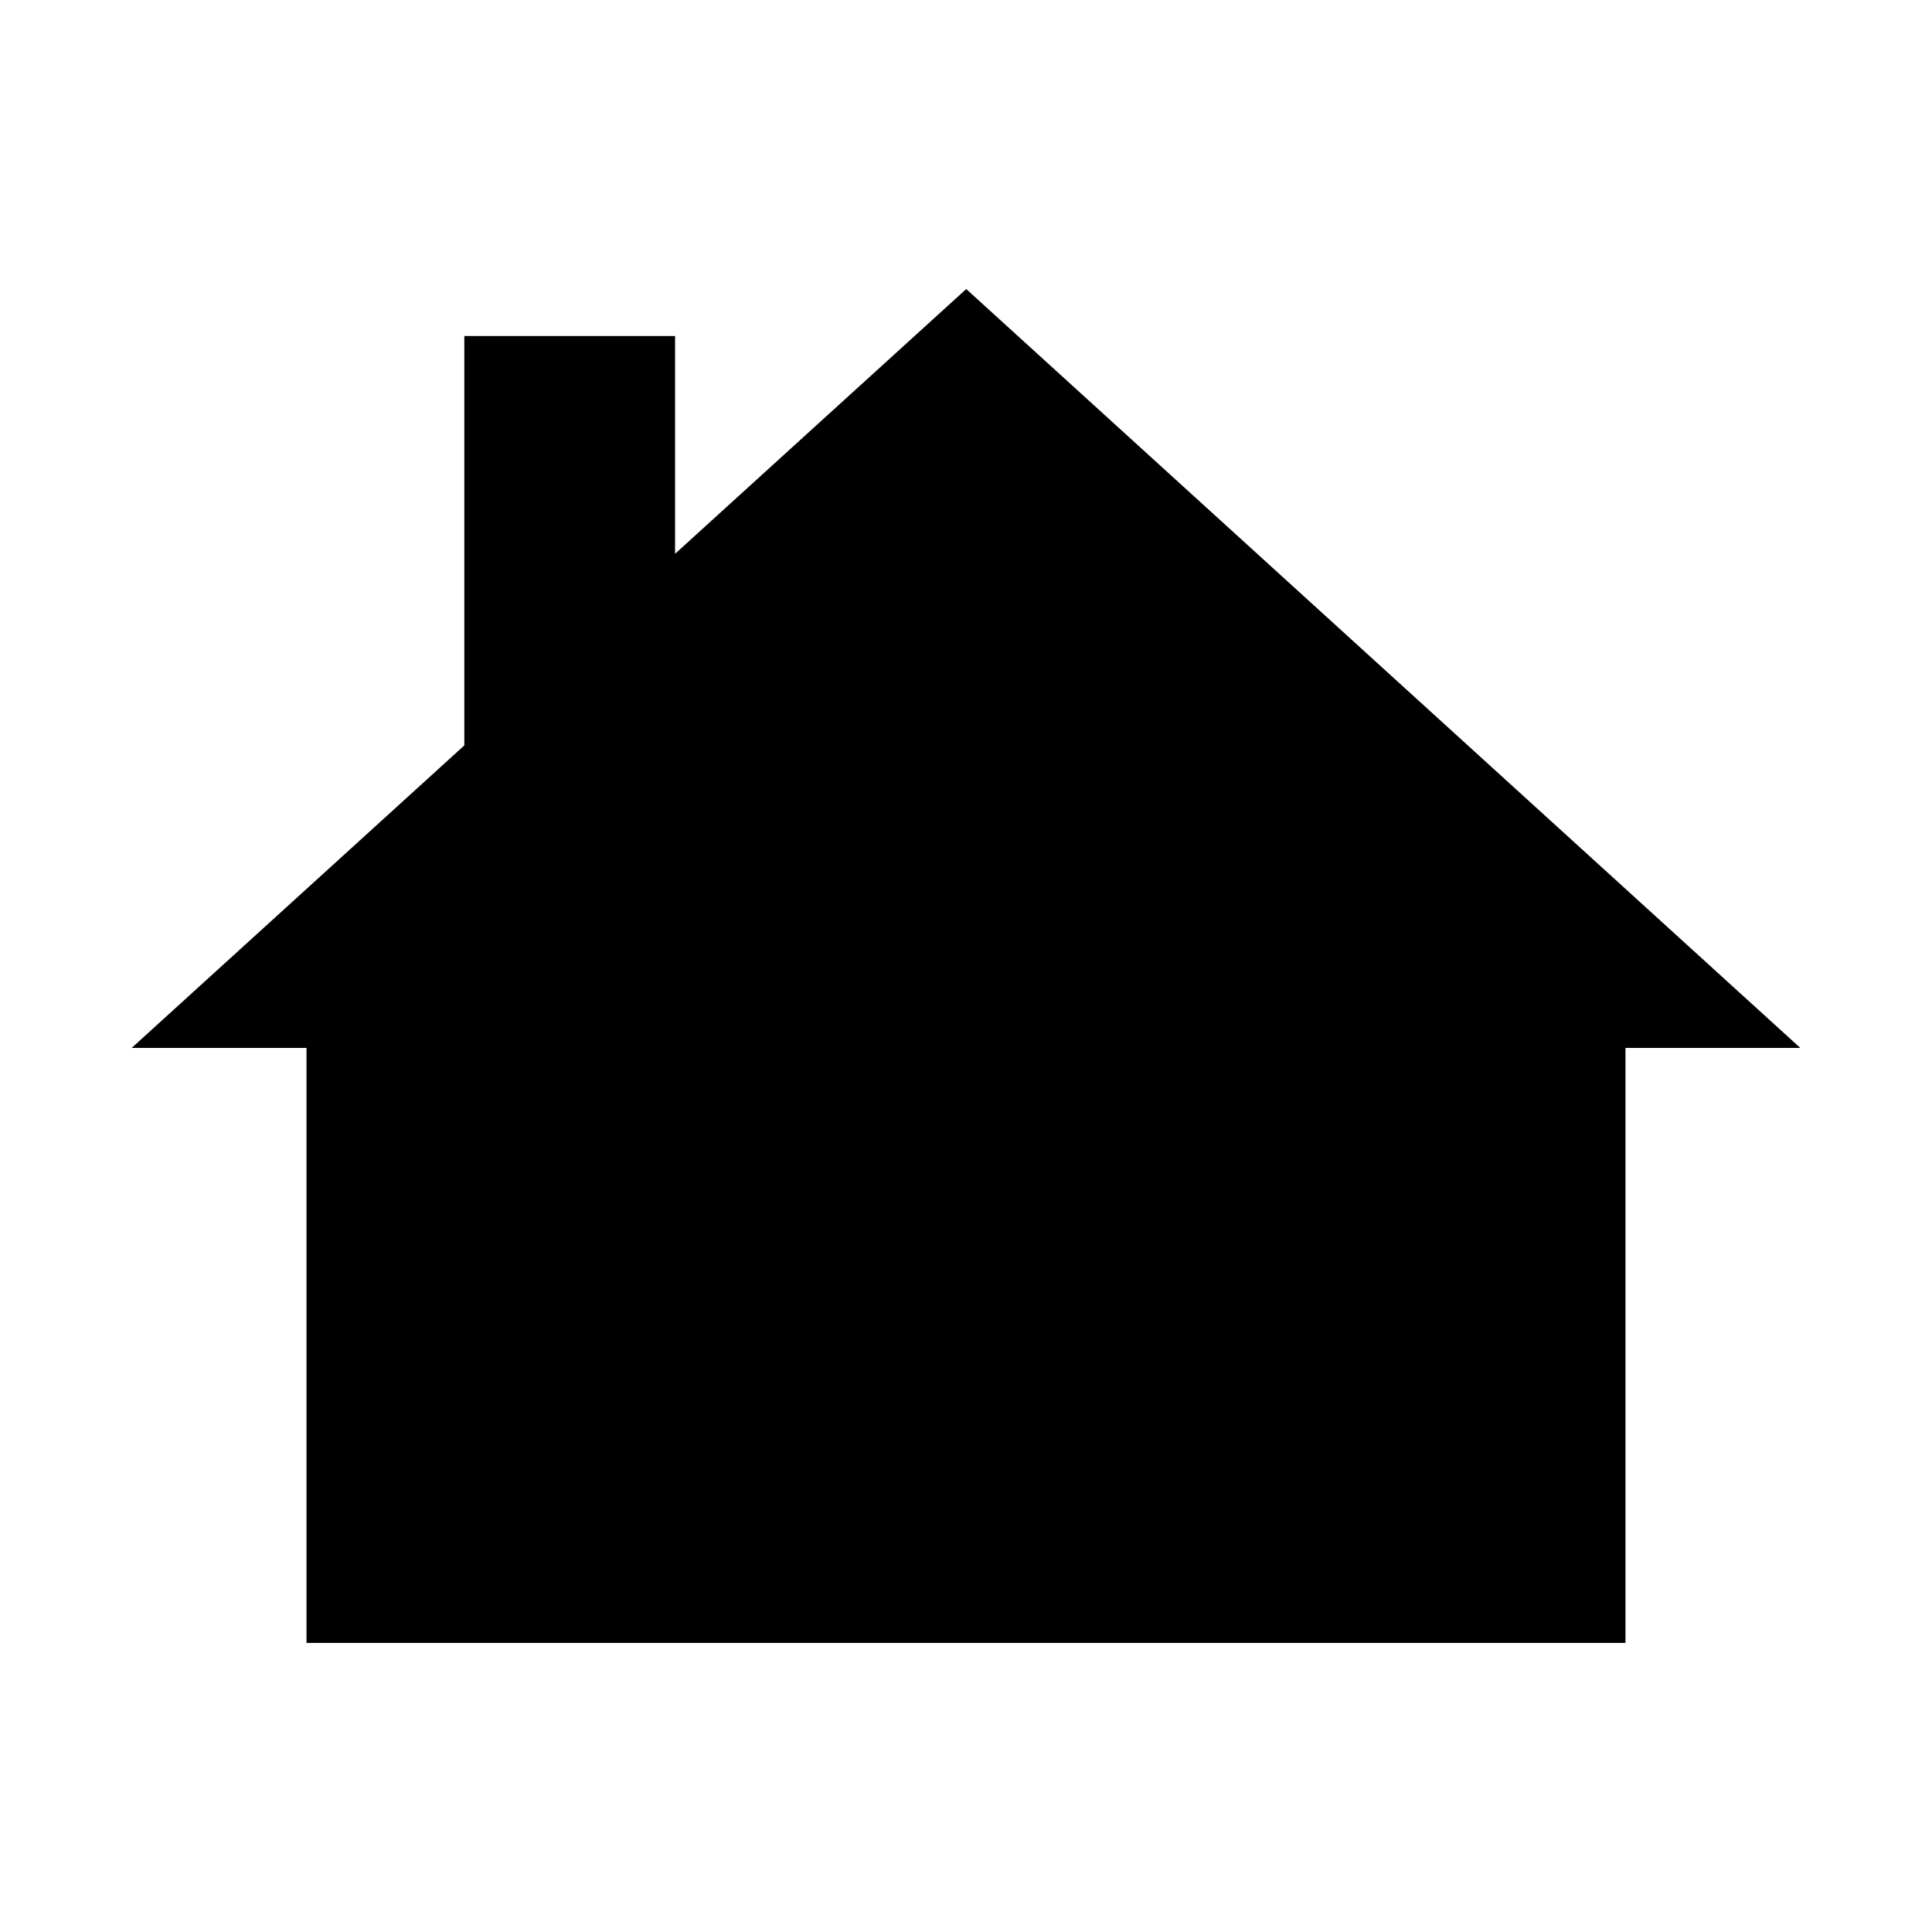
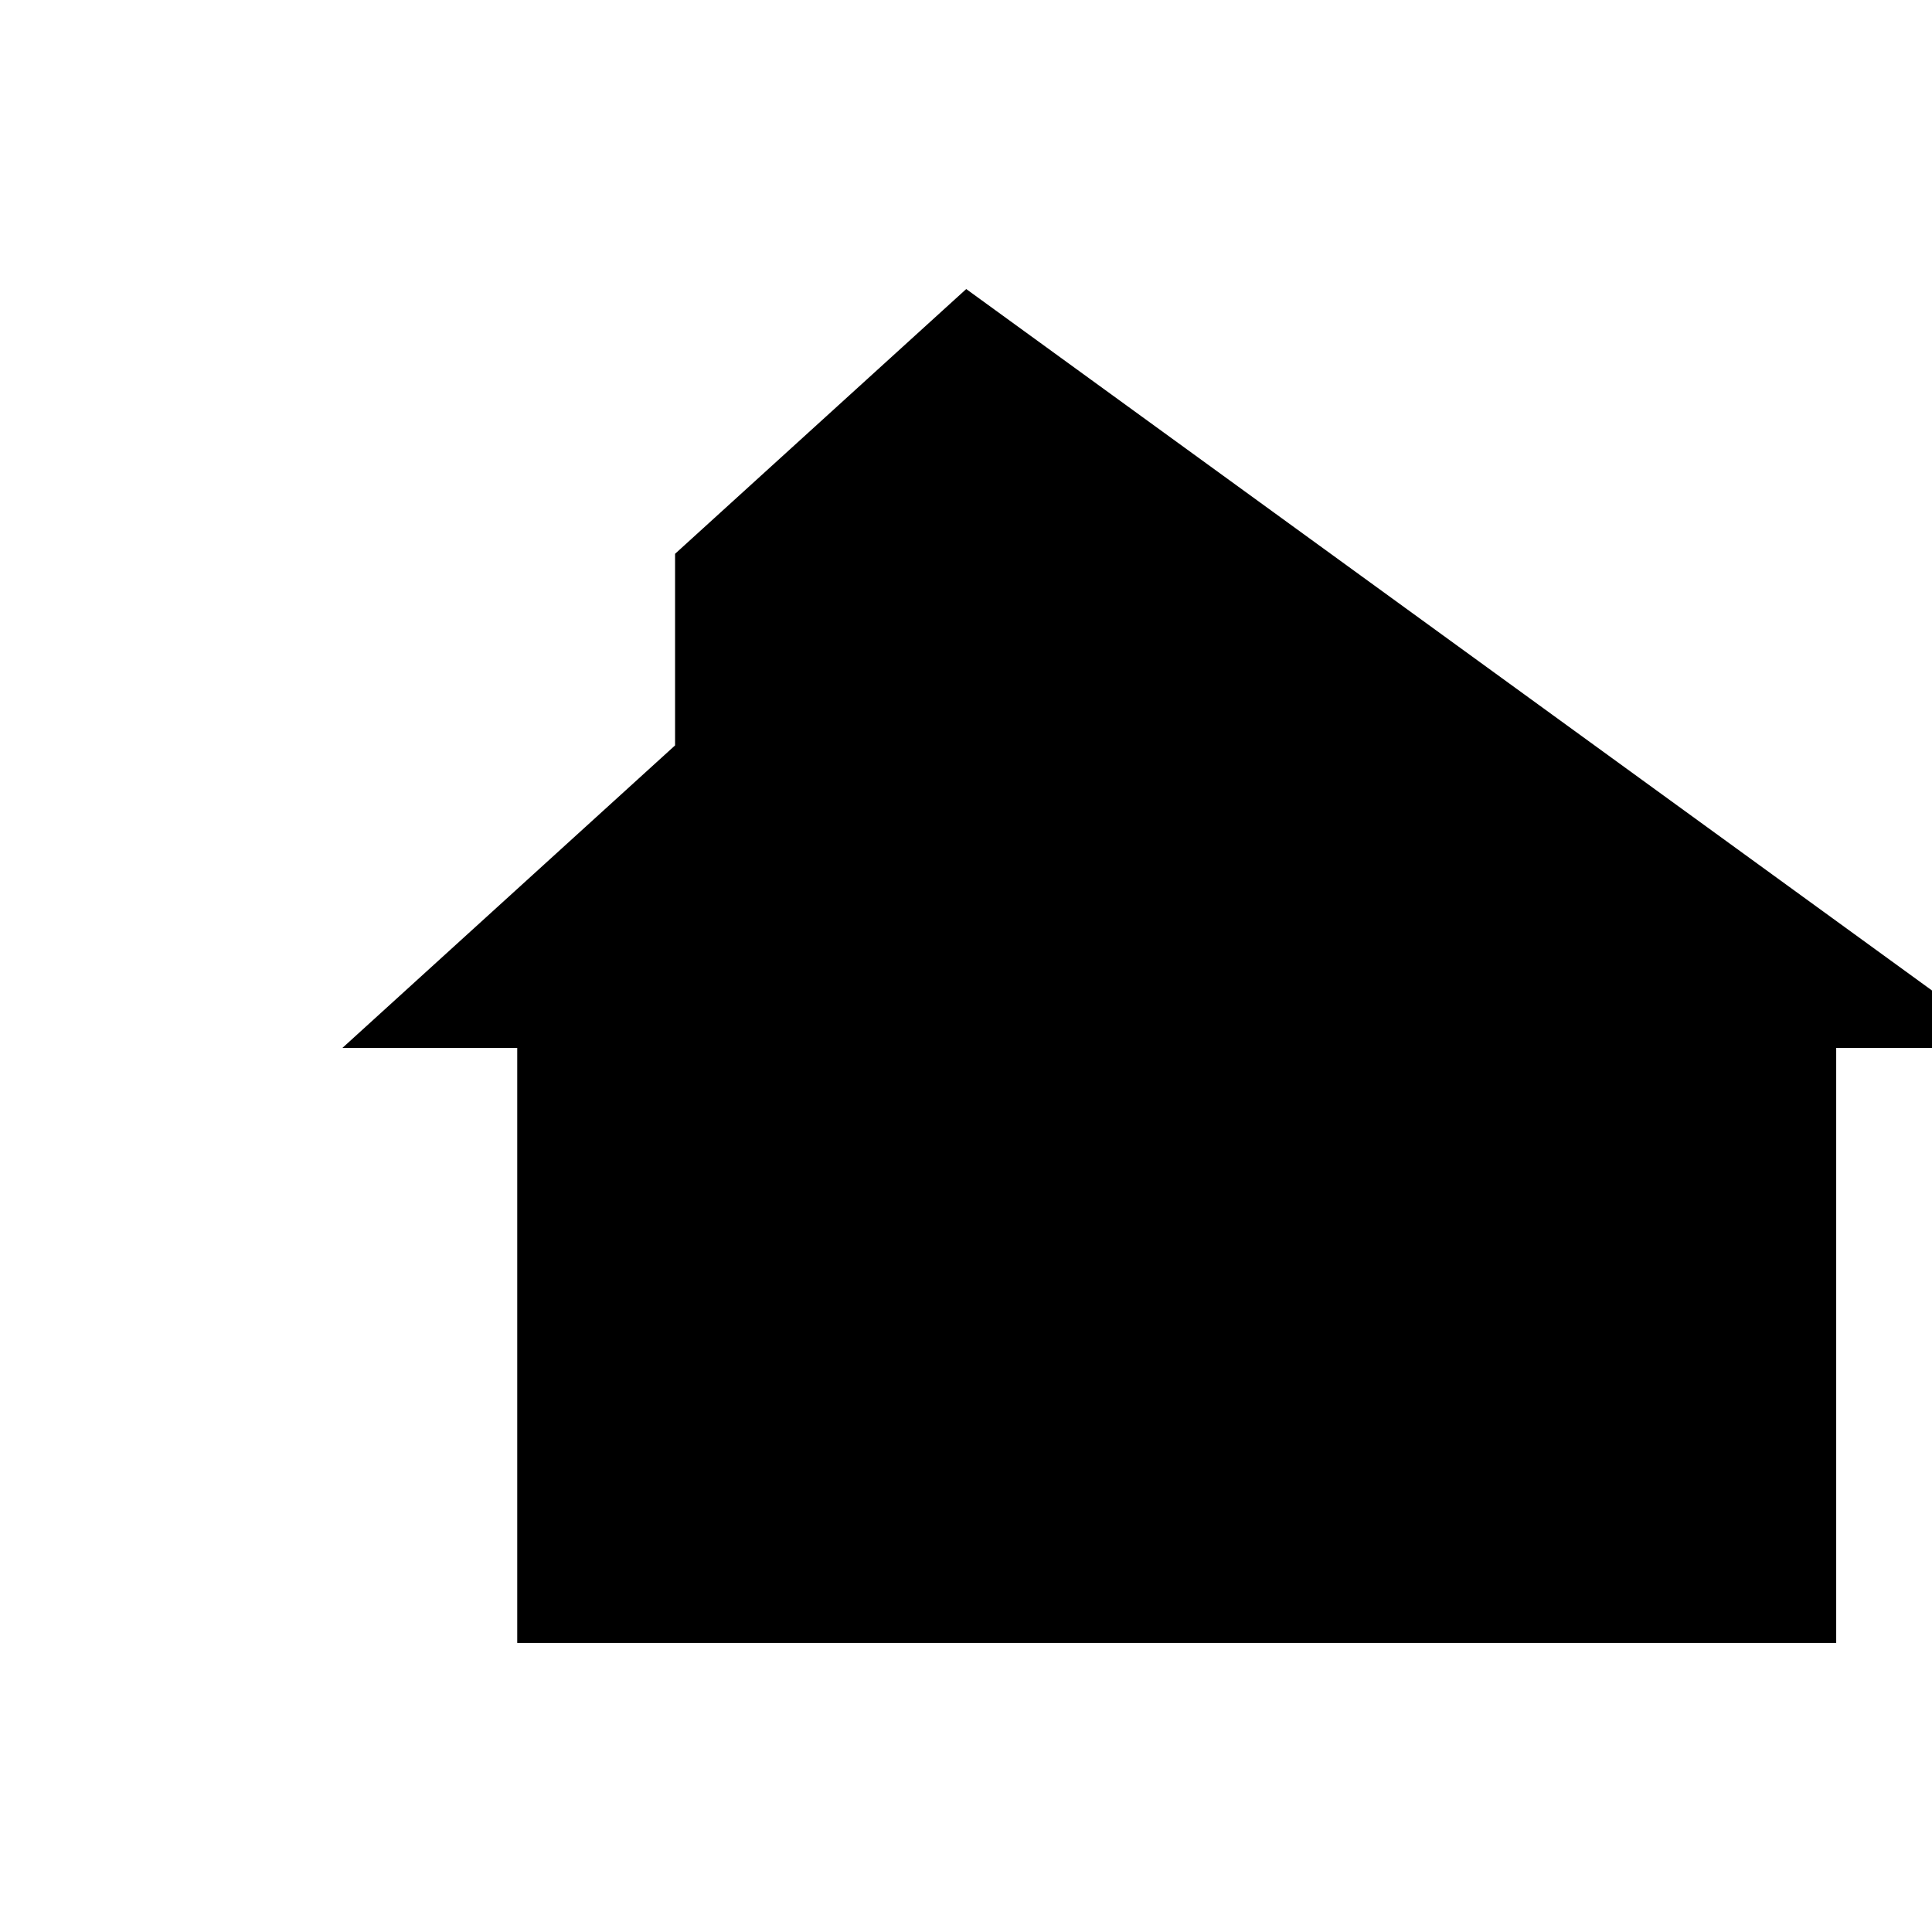
<svg xmlns="http://www.w3.org/2000/svg" fill="#000000" width="800px" height="800px" version="1.1" viewBox="144 144 512 512">
-   <path d="m400.06 220.6-77.16 70.164v-57.723h-55.848v108.5l-88.152 80.164h46.324v157.68h349.54v-157.68h46.332z" />
+   <path d="m400.06 220.6-77.16 70.164v-57.723v108.5l-88.152 80.164h46.324v157.68h349.54v-157.68h46.332z" />
</svg>